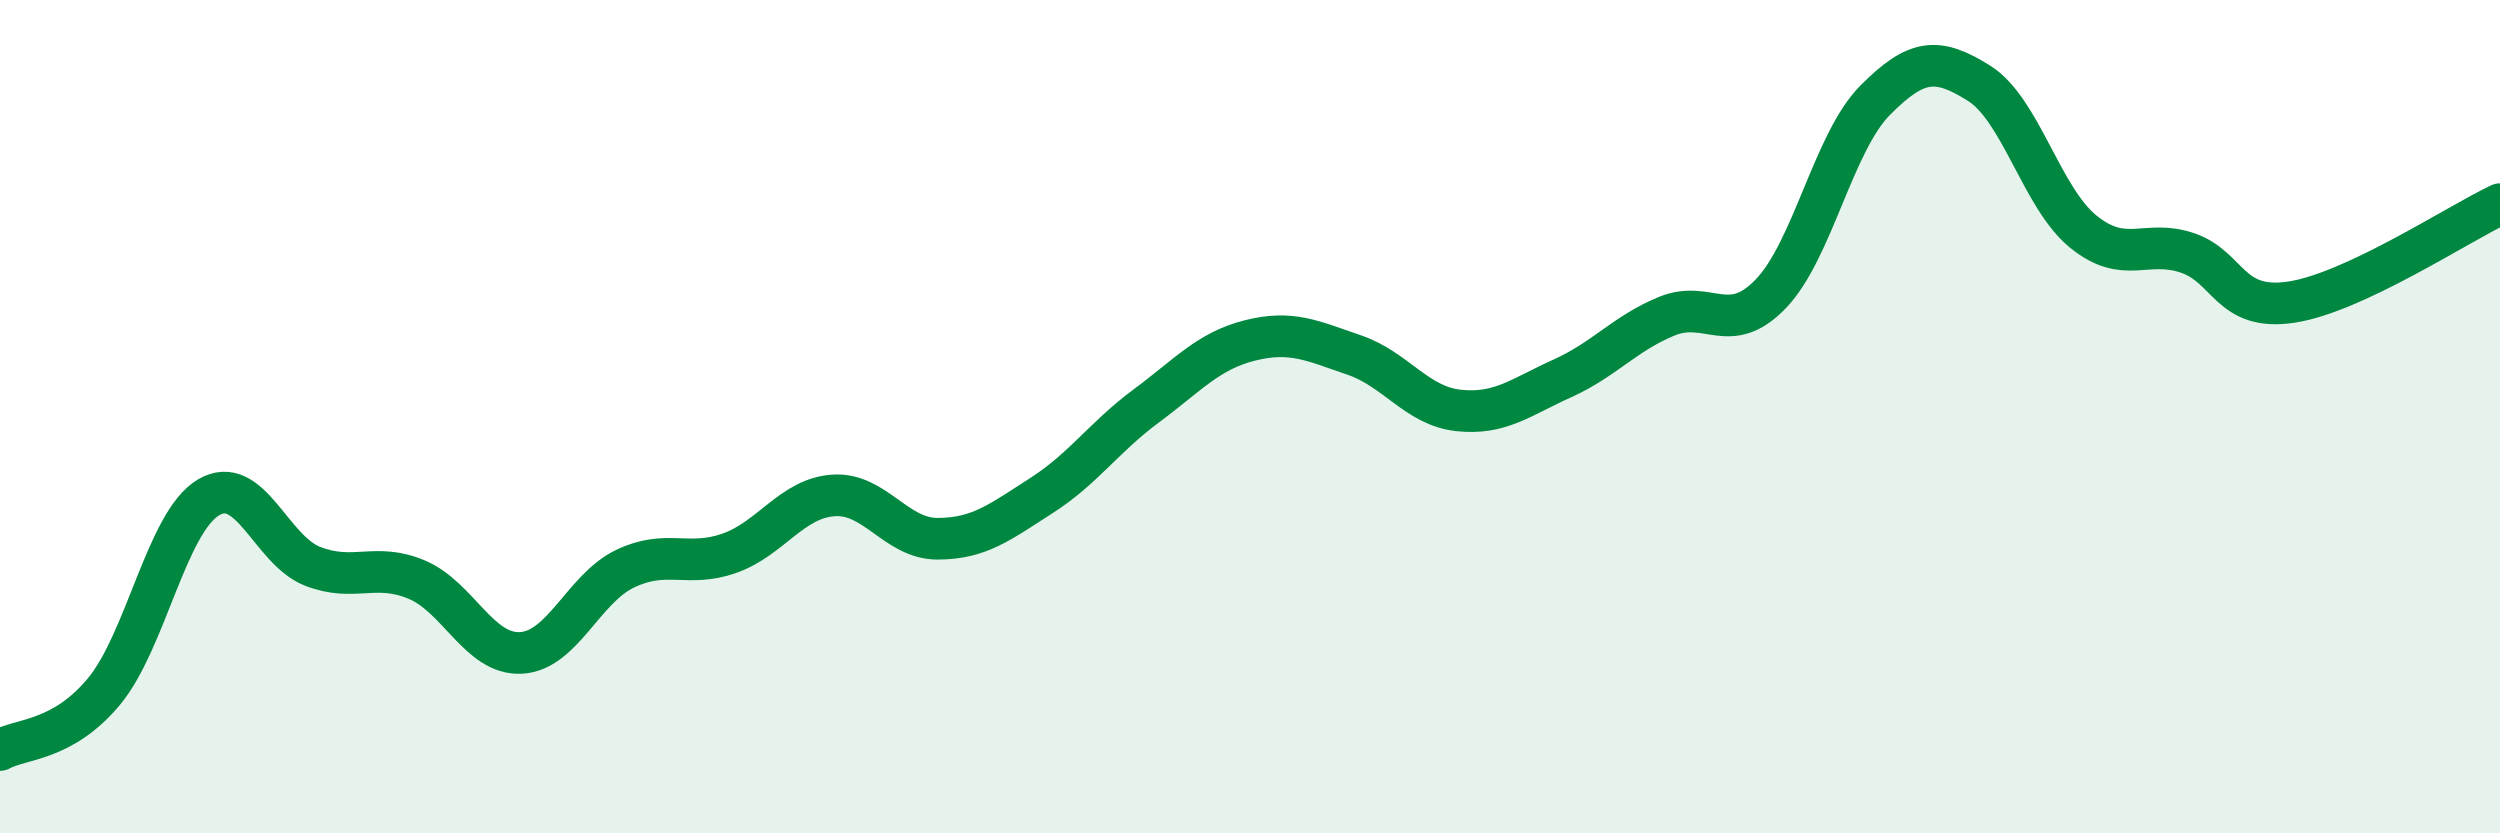
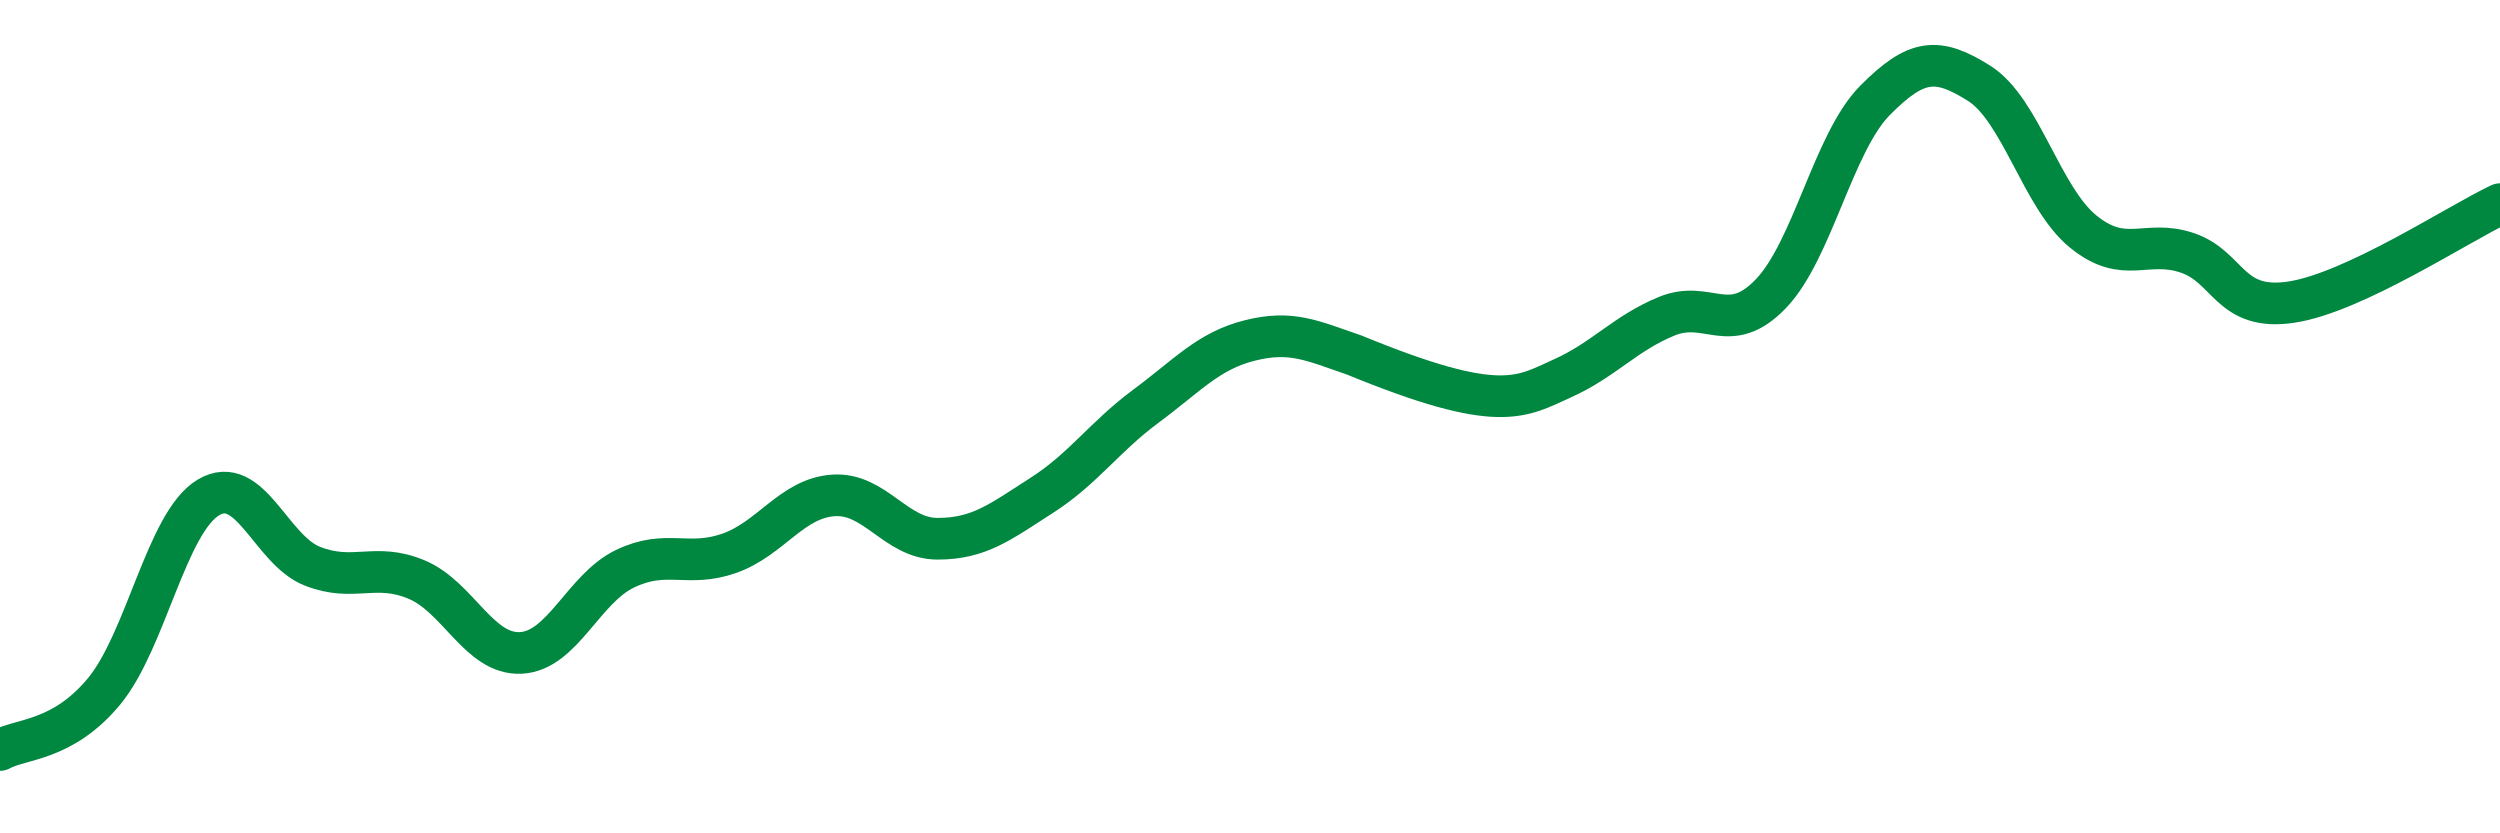
<svg xmlns="http://www.w3.org/2000/svg" width="60" height="20" viewBox="0 0 60 20">
-   <path d="M 0,18 C 0.5,17.72 1.5,17.8 2.5,16.59 C 3.5,15.38 4,12.54 5,11.94 C 6,11.34 6.5,13.2 7.5,13.59 C 8.5,13.98 9,13.49 10,13.91 C 11,14.33 11.5,15.72 12.5,15.67 C 13.5,15.62 14,14.13 15,13.65 C 16,13.17 16.5,13.63 17.5,13.28 C 18.5,12.93 19,11.96 20,11.89 C 21,11.82 21.5,12.93 22.5,12.93 C 23.5,12.93 24,12.53 25,11.89 C 26,11.25 26.5,10.49 27.5,9.75 C 28.5,9.01 29,8.42 30,8.17 C 31,7.92 31.5,8.18 32.5,8.52 C 33.5,8.86 34,9.74 35,9.85 C 36,9.96 36.5,9.53 37.5,9.08 C 38.5,8.63 39,8 40,7.59 C 41,7.18 41.5,8.09 42.5,7.05 C 43.5,6.01 44,3.42 45,2.41 C 46,1.4 46.5,1.37 47.5,2 C 48.5,2.63 49,4.75 50,5.56 C 51,6.37 51.5,5.73 52.5,6.07 C 53.5,6.41 53.5,7.48 55,7.25 C 56.5,7.02 59,5.37 60,4.9L60 20L0 20Z" fill="#008740" opacity="0.1" stroke-linecap="round" stroke-linejoin="round" />
-   <path d="M 0,18 C 0.5,17.72 1.5,17.8 2.5,16.59 C 3.5,15.38 4,12.54 5,11.94 C 6,11.34 6.5,13.2 7.5,13.59 C 8.5,13.98 9,13.49 10,13.91 C 11,14.33 11.5,15.72 12.5,15.67 C 13.5,15.62 14,14.13 15,13.65 C 16,13.17 16.5,13.63 17.5,13.28 C 18.5,12.93 19,11.96 20,11.89 C 21,11.82 21.5,12.93 22.5,12.93 C 23.5,12.93 24,12.53 25,11.89 C 26,11.25 26.5,10.49 27.5,9.75 C 28.5,9.01 29,8.42 30,8.17 C 31,7.92 31.5,8.18 32.5,8.52 C 33.5,8.86 34,9.74 35,9.85 C 36,9.96 36.5,9.53 37.5,9.08 C 38.5,8.63 39,8 40,7.59 C 41,7.18 41.5,8.09 42.5,7.05 C 43.5,6.01 44,3.42 45,2.41 C 46,1.4 46.5,1.37 47.5,2 C 48.5,2.63 49,4.75 50,5.56 C 51,6.37 51.5,5.73 52.5,6.07 C 53.5,6.41 53.5,7.48 55,7.25 C 56.5,7.02 59,5.37 60,4.9" stroke="#008740" stroke-width="1" fill="none" stroke-linecap="round" stroke-linejoin="round" />
+   <path d="M 0,18 C 0.5,17.72 1.5,17.8 2.5,16.59 C 3.5,15.38 4,12.54 5,11.94 C 6,11.34 6.5,13.2 7.5,13.59 C 8.5,13.98 9,13.49 10,13.91 C 11,14.33 11.5,15.72 12.5,15.67 C 13.5,15.62 14,14.13 15,13.65 C 16,13.17 16.5,13.63 17.5,13.28 C 18.5,12.93 19,11.96 20,11.89 C 21,11.82 21.5,12.93 22.5,12.93 C 23.5,12.93 24,12.53 25,11.89 C 26,11.25 26.5,10.49 27.5,9.75 C 28.5,9.01 29,8.42 30,8.17 C 31,7.92 31.5,8.18 32.5,8.52 C 36,9.96 36.5,9.53 37.5,9.08 C 38.5,8.63 39,8 40,7.59 C 41,7.18 41.5,8.09 42.5,7.05 C 43.5,6.01 44,3.42 45,2.41 C 46,1.4 46.5,1.37 47.5,2 C 48.5,2.63 49,4.75 50,5.56 C 51,6.37 51.5,5.73 52.5,6.07 C 53.5,6.41 53.5,7.48 55,7.25 C 56.5,7.02 59,5.37 60,4.9" stroke="#008740" stroke-width="1" fill="none" stroke-linecap="round" stroke-linejoin="round" />
</svg>